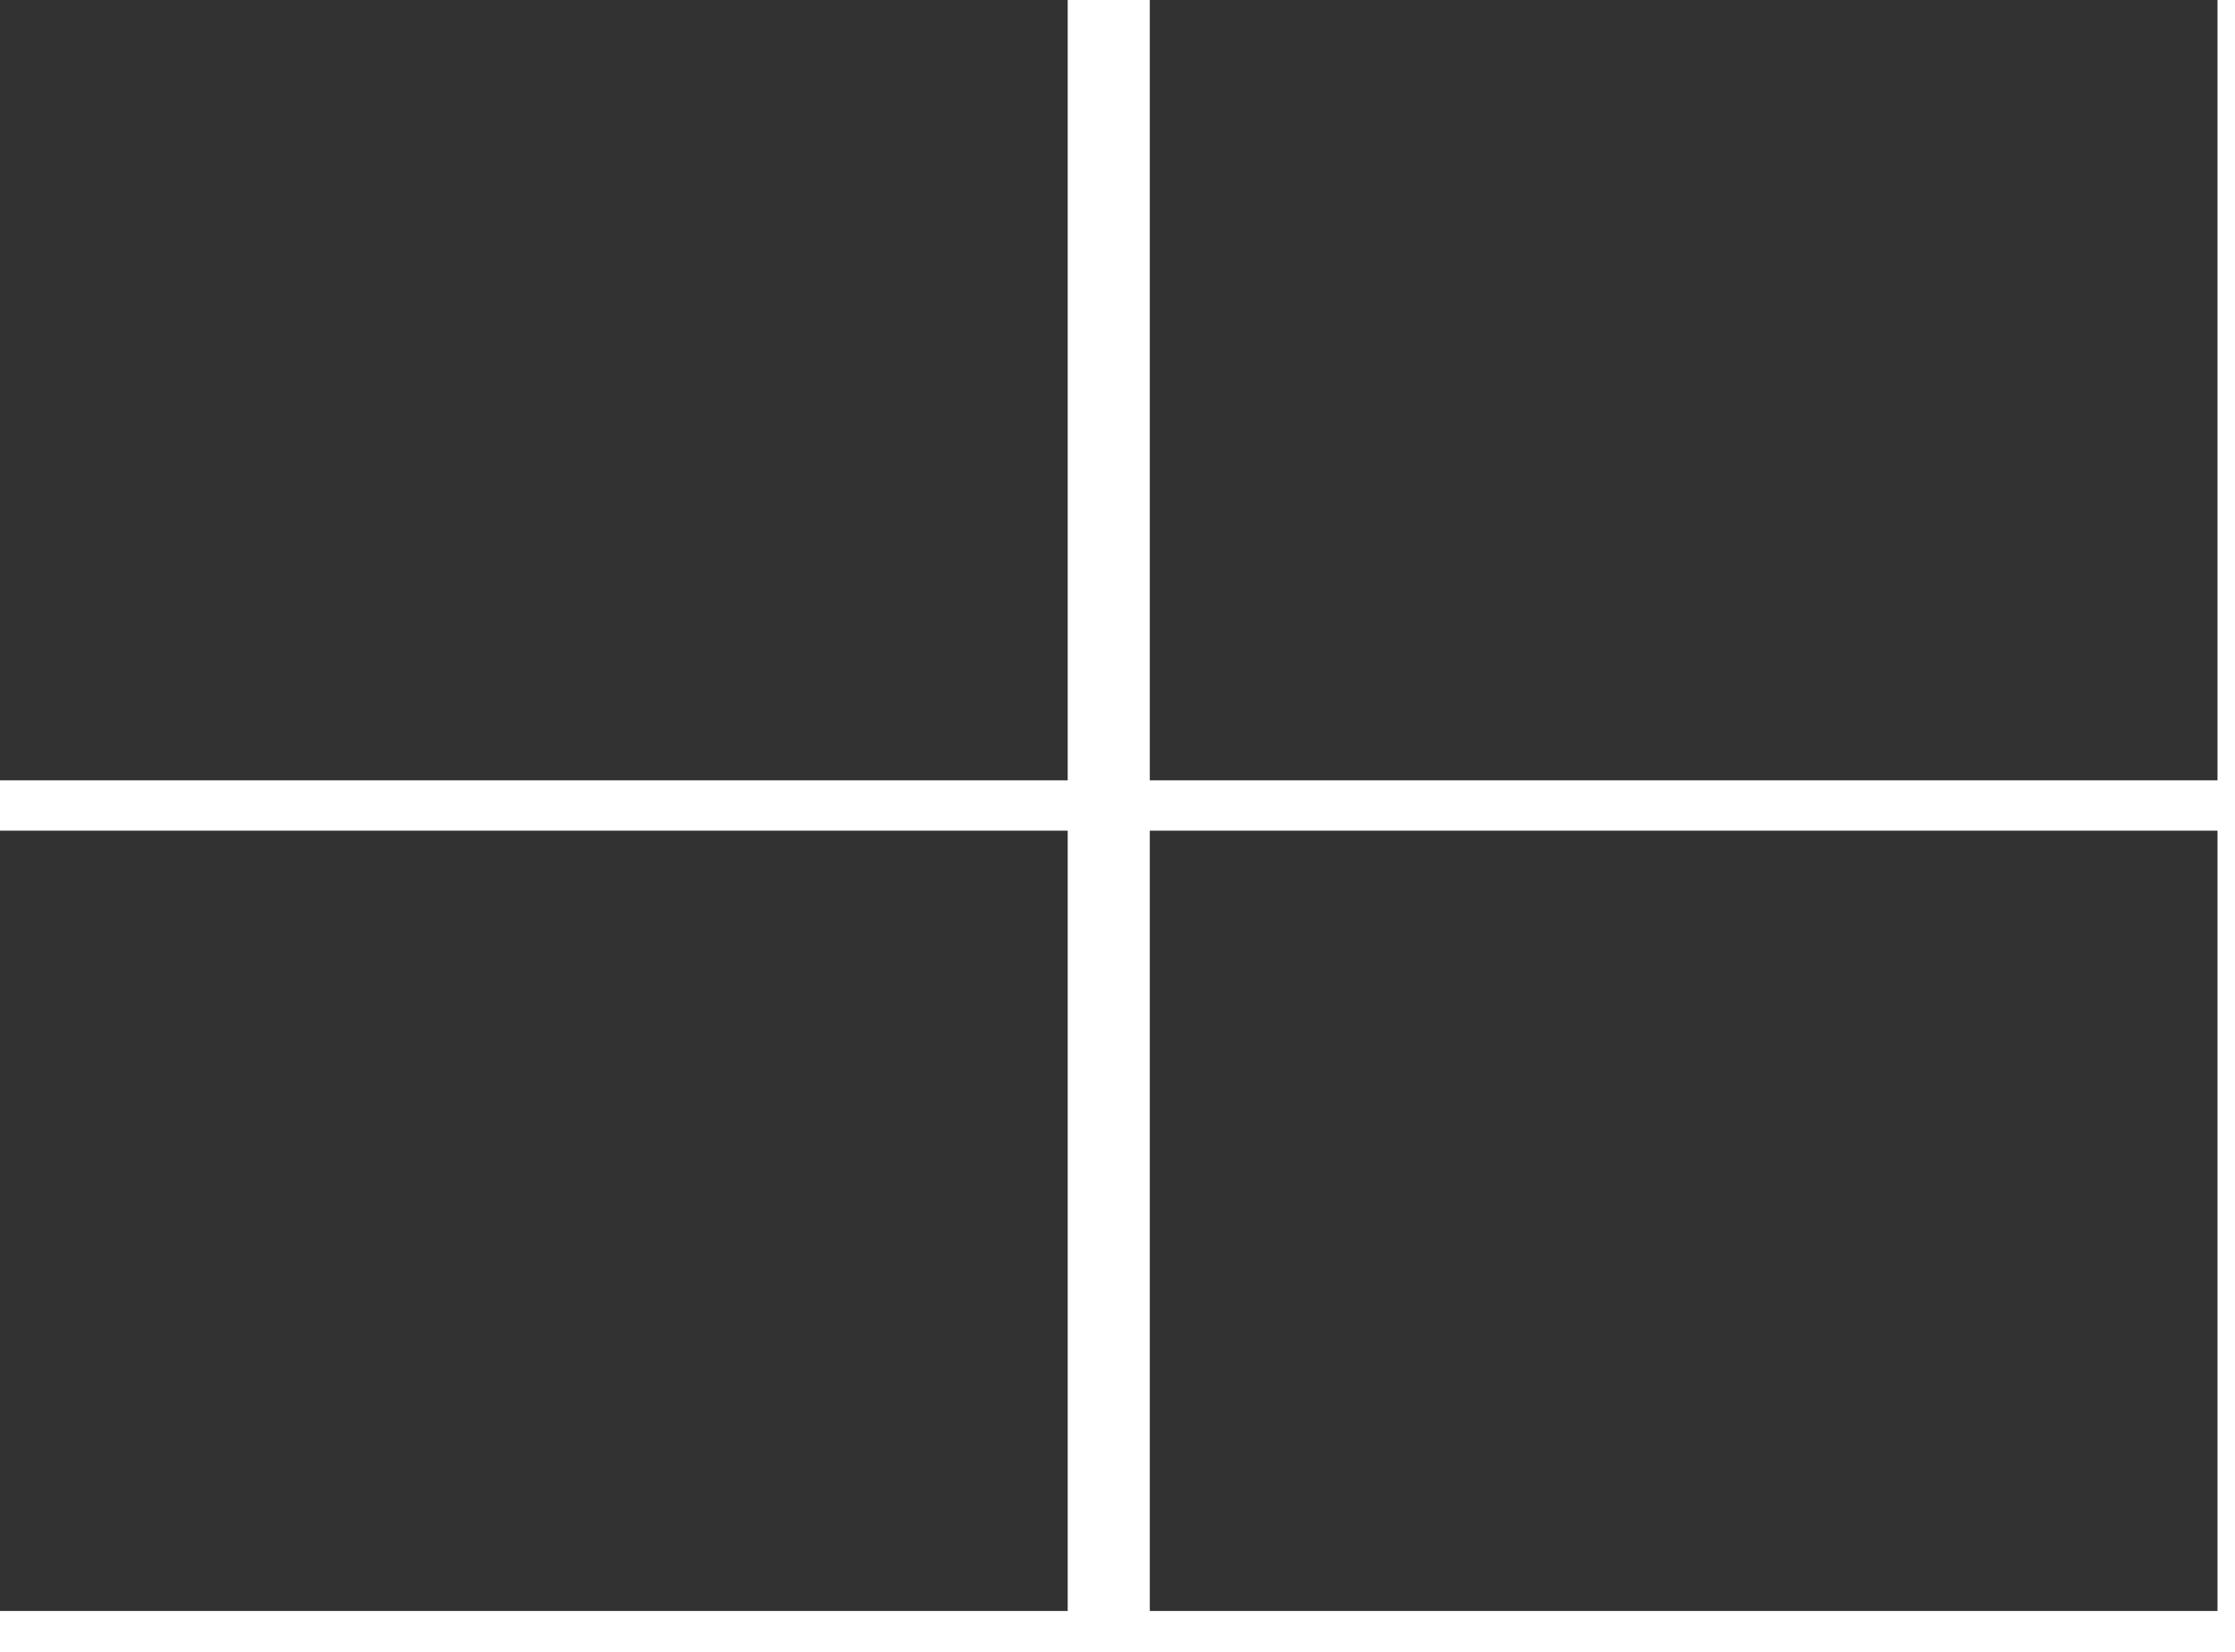
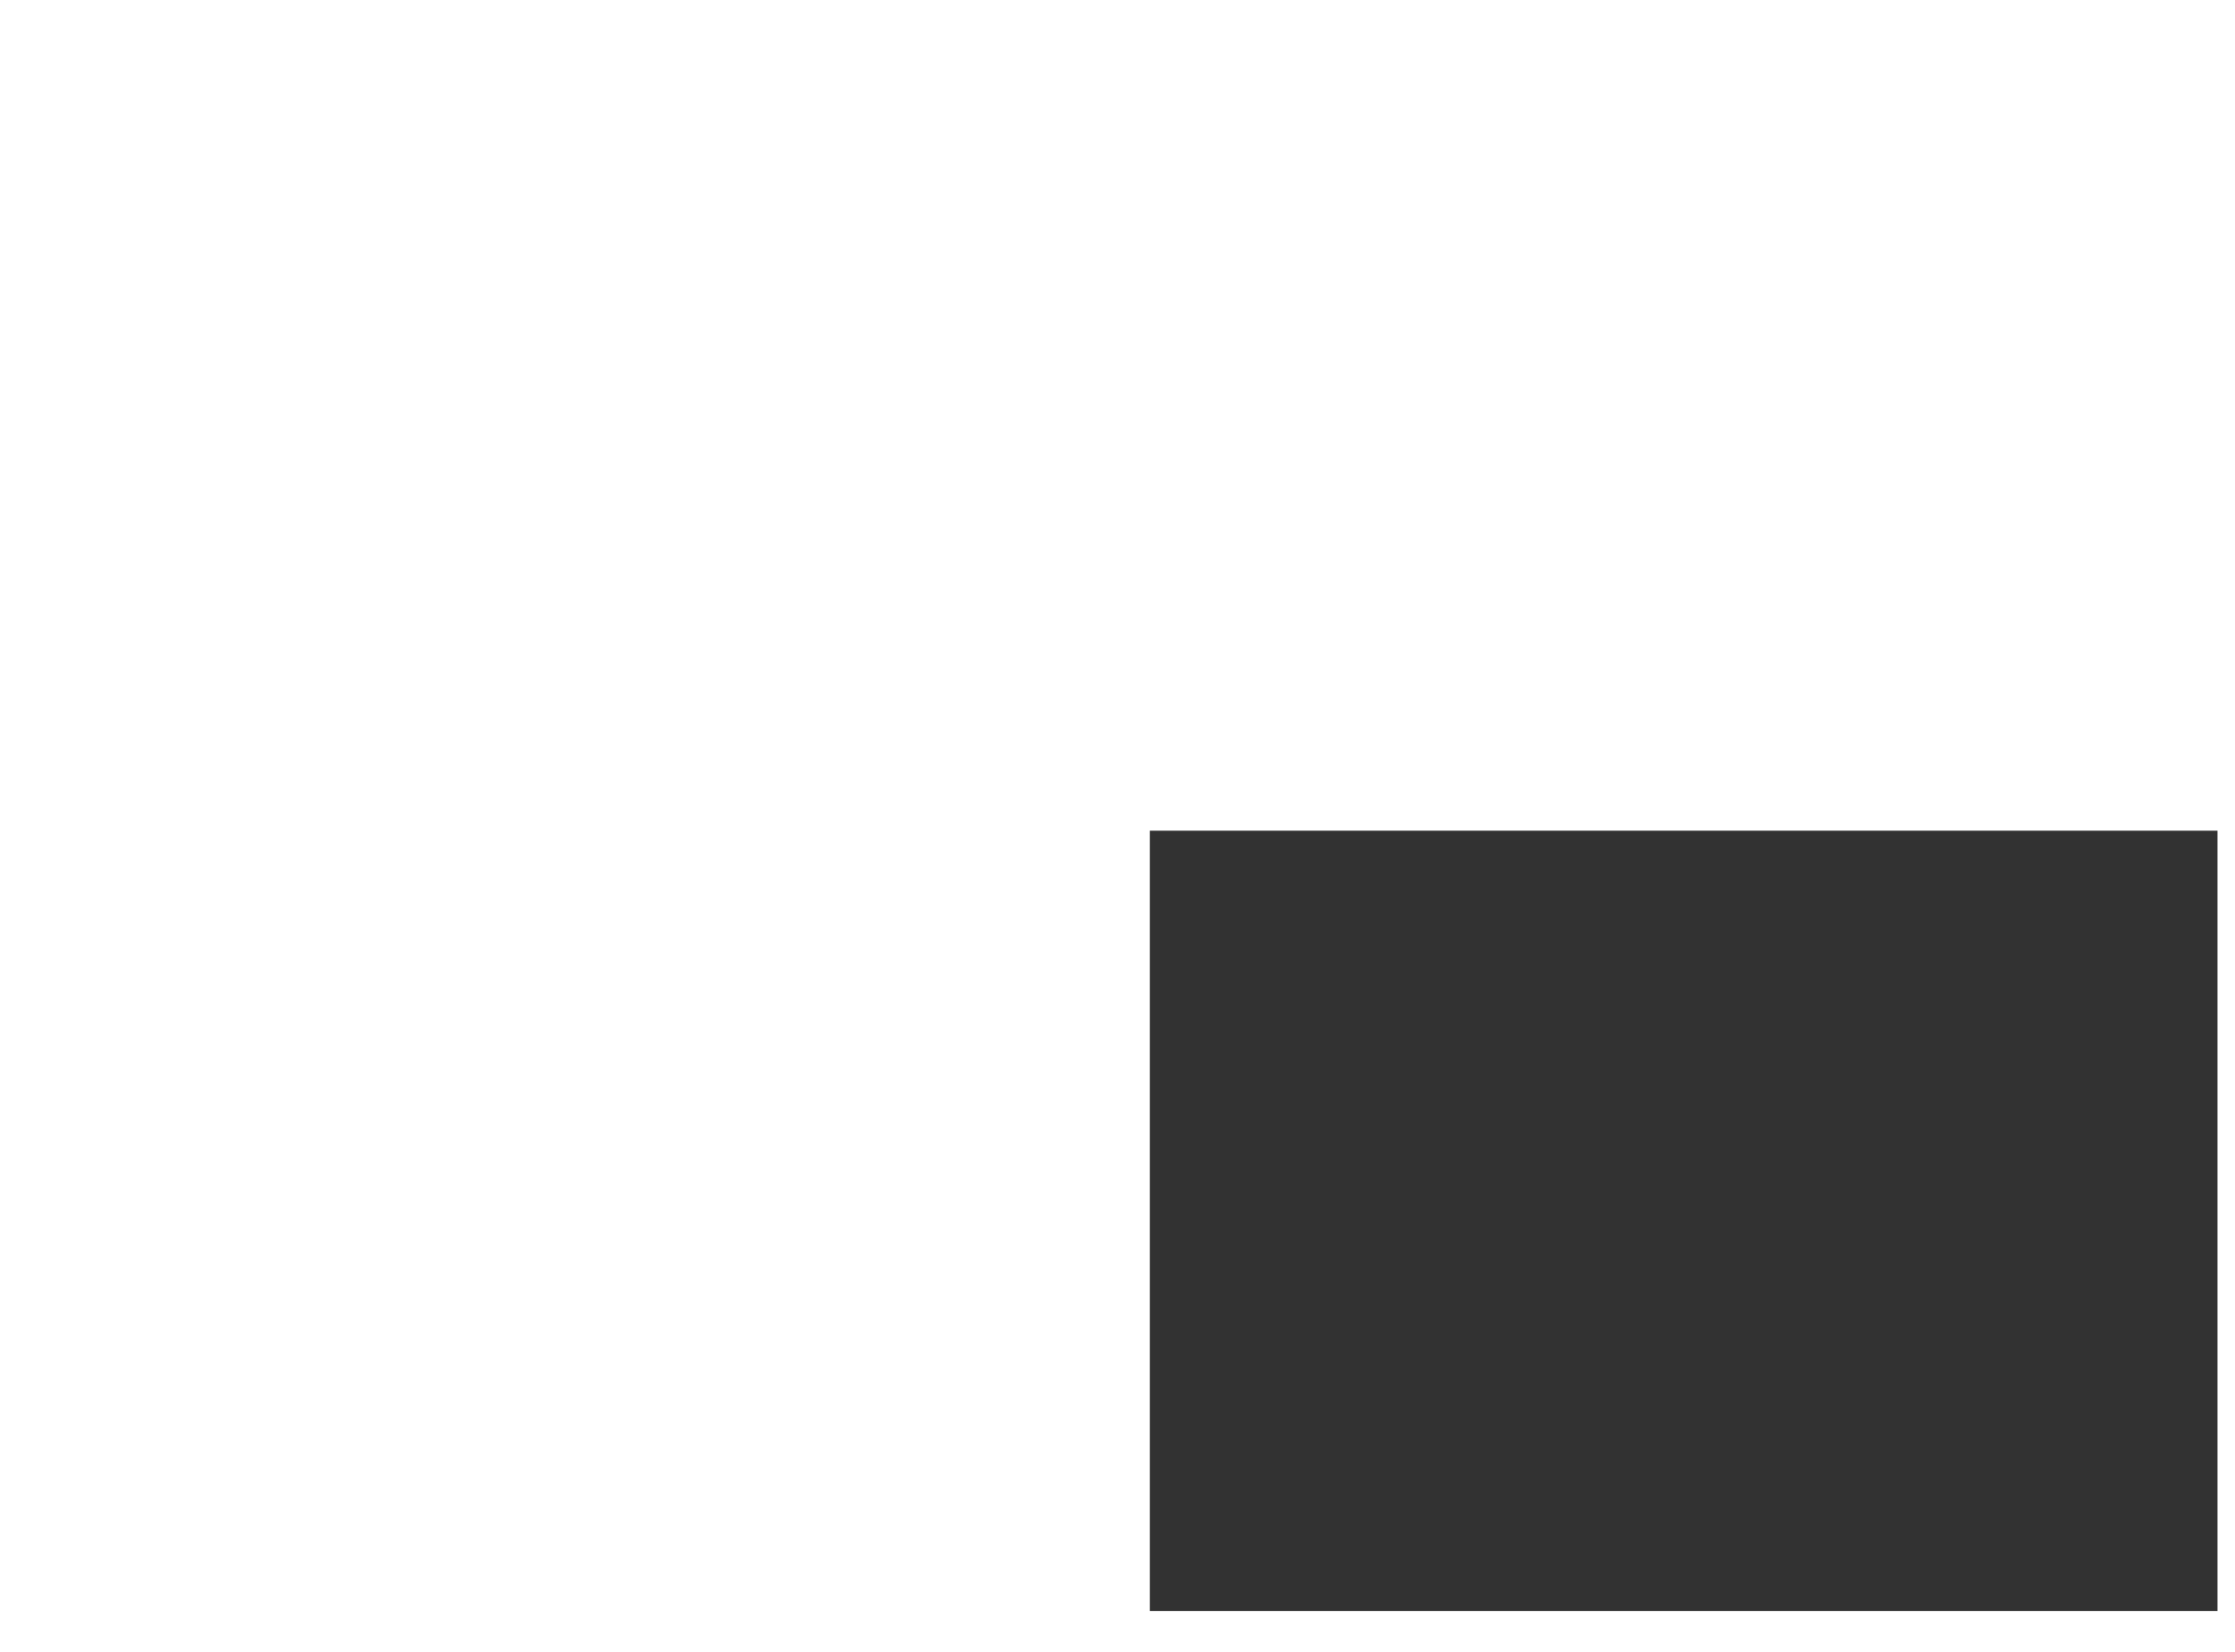
<svg xmlns="http://www.w3.org/2000/svg" width="46" height="34" viewBox="0 0 46 34" fill="none">
-   <rect width="21.975" height="16.061" fill="#323232" />
-   <rect y="17.098" width="21.975" height="16.061" fill="#323232" />
-   <rect x="23.665" width="21.975" height="16.061" fill="#323232" />
  <rect x="23.665" y="17.098" width="21.975" height="16.061" fill="#323232" />
</svg>